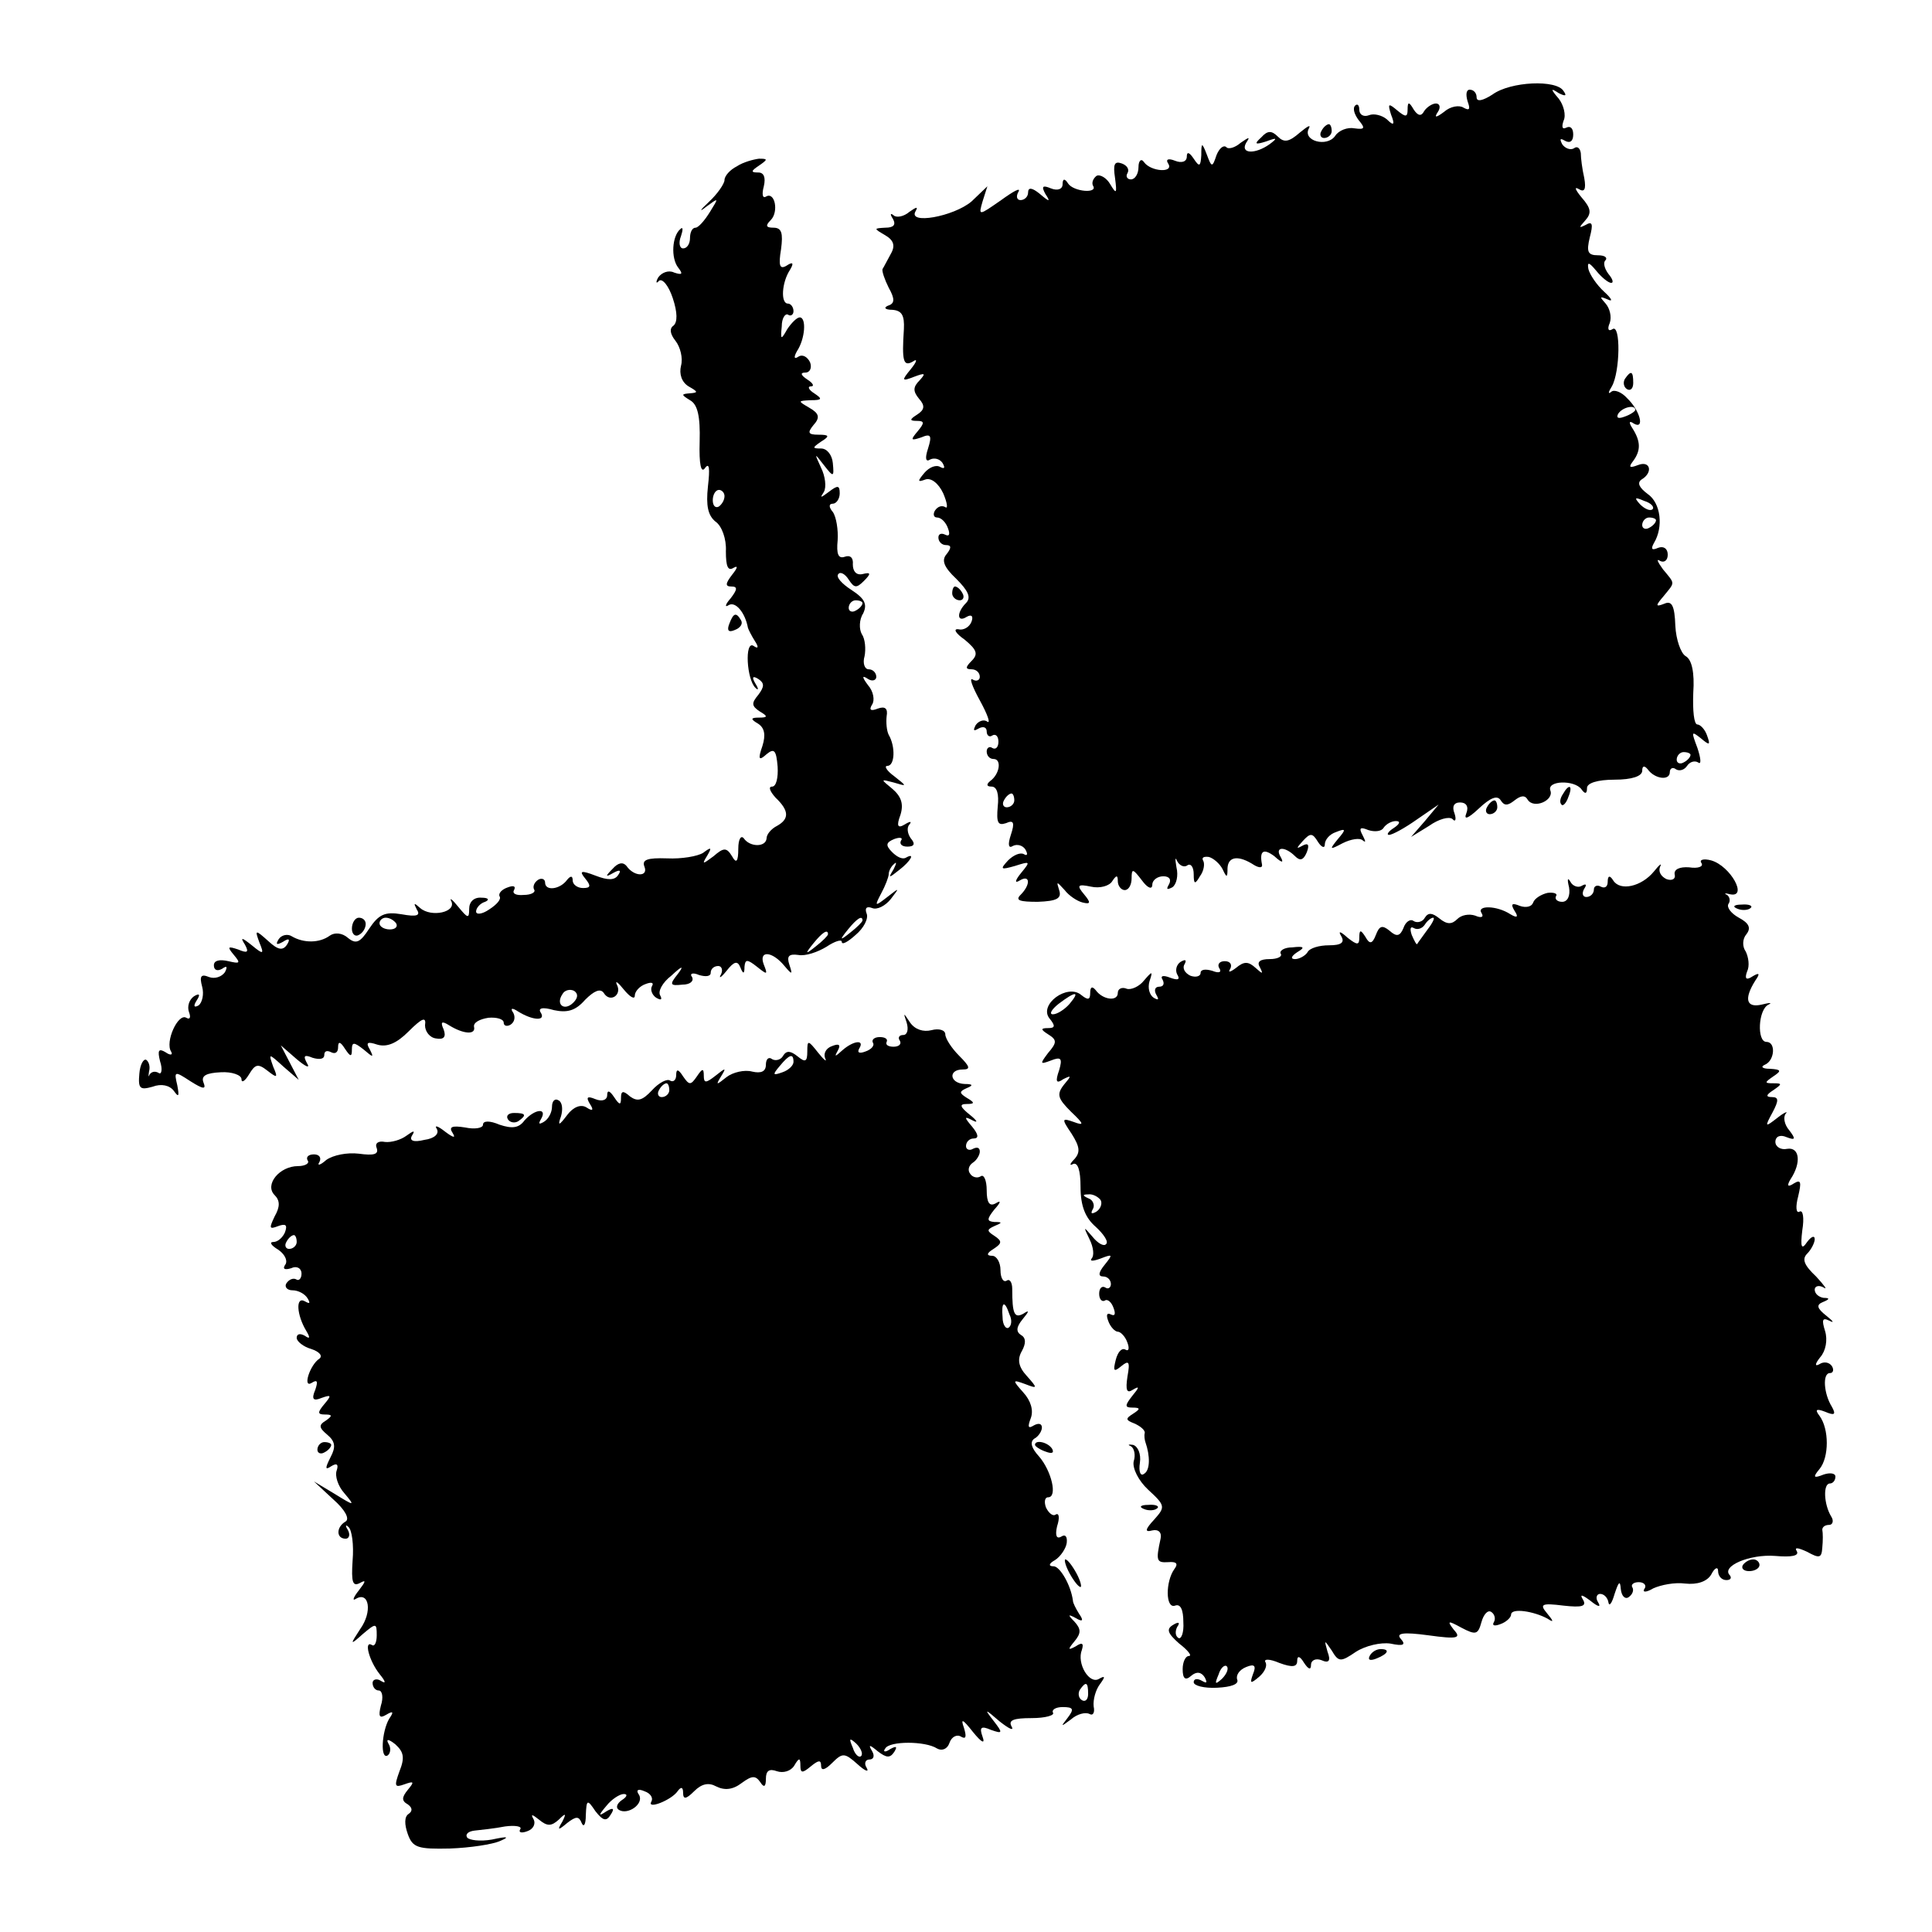
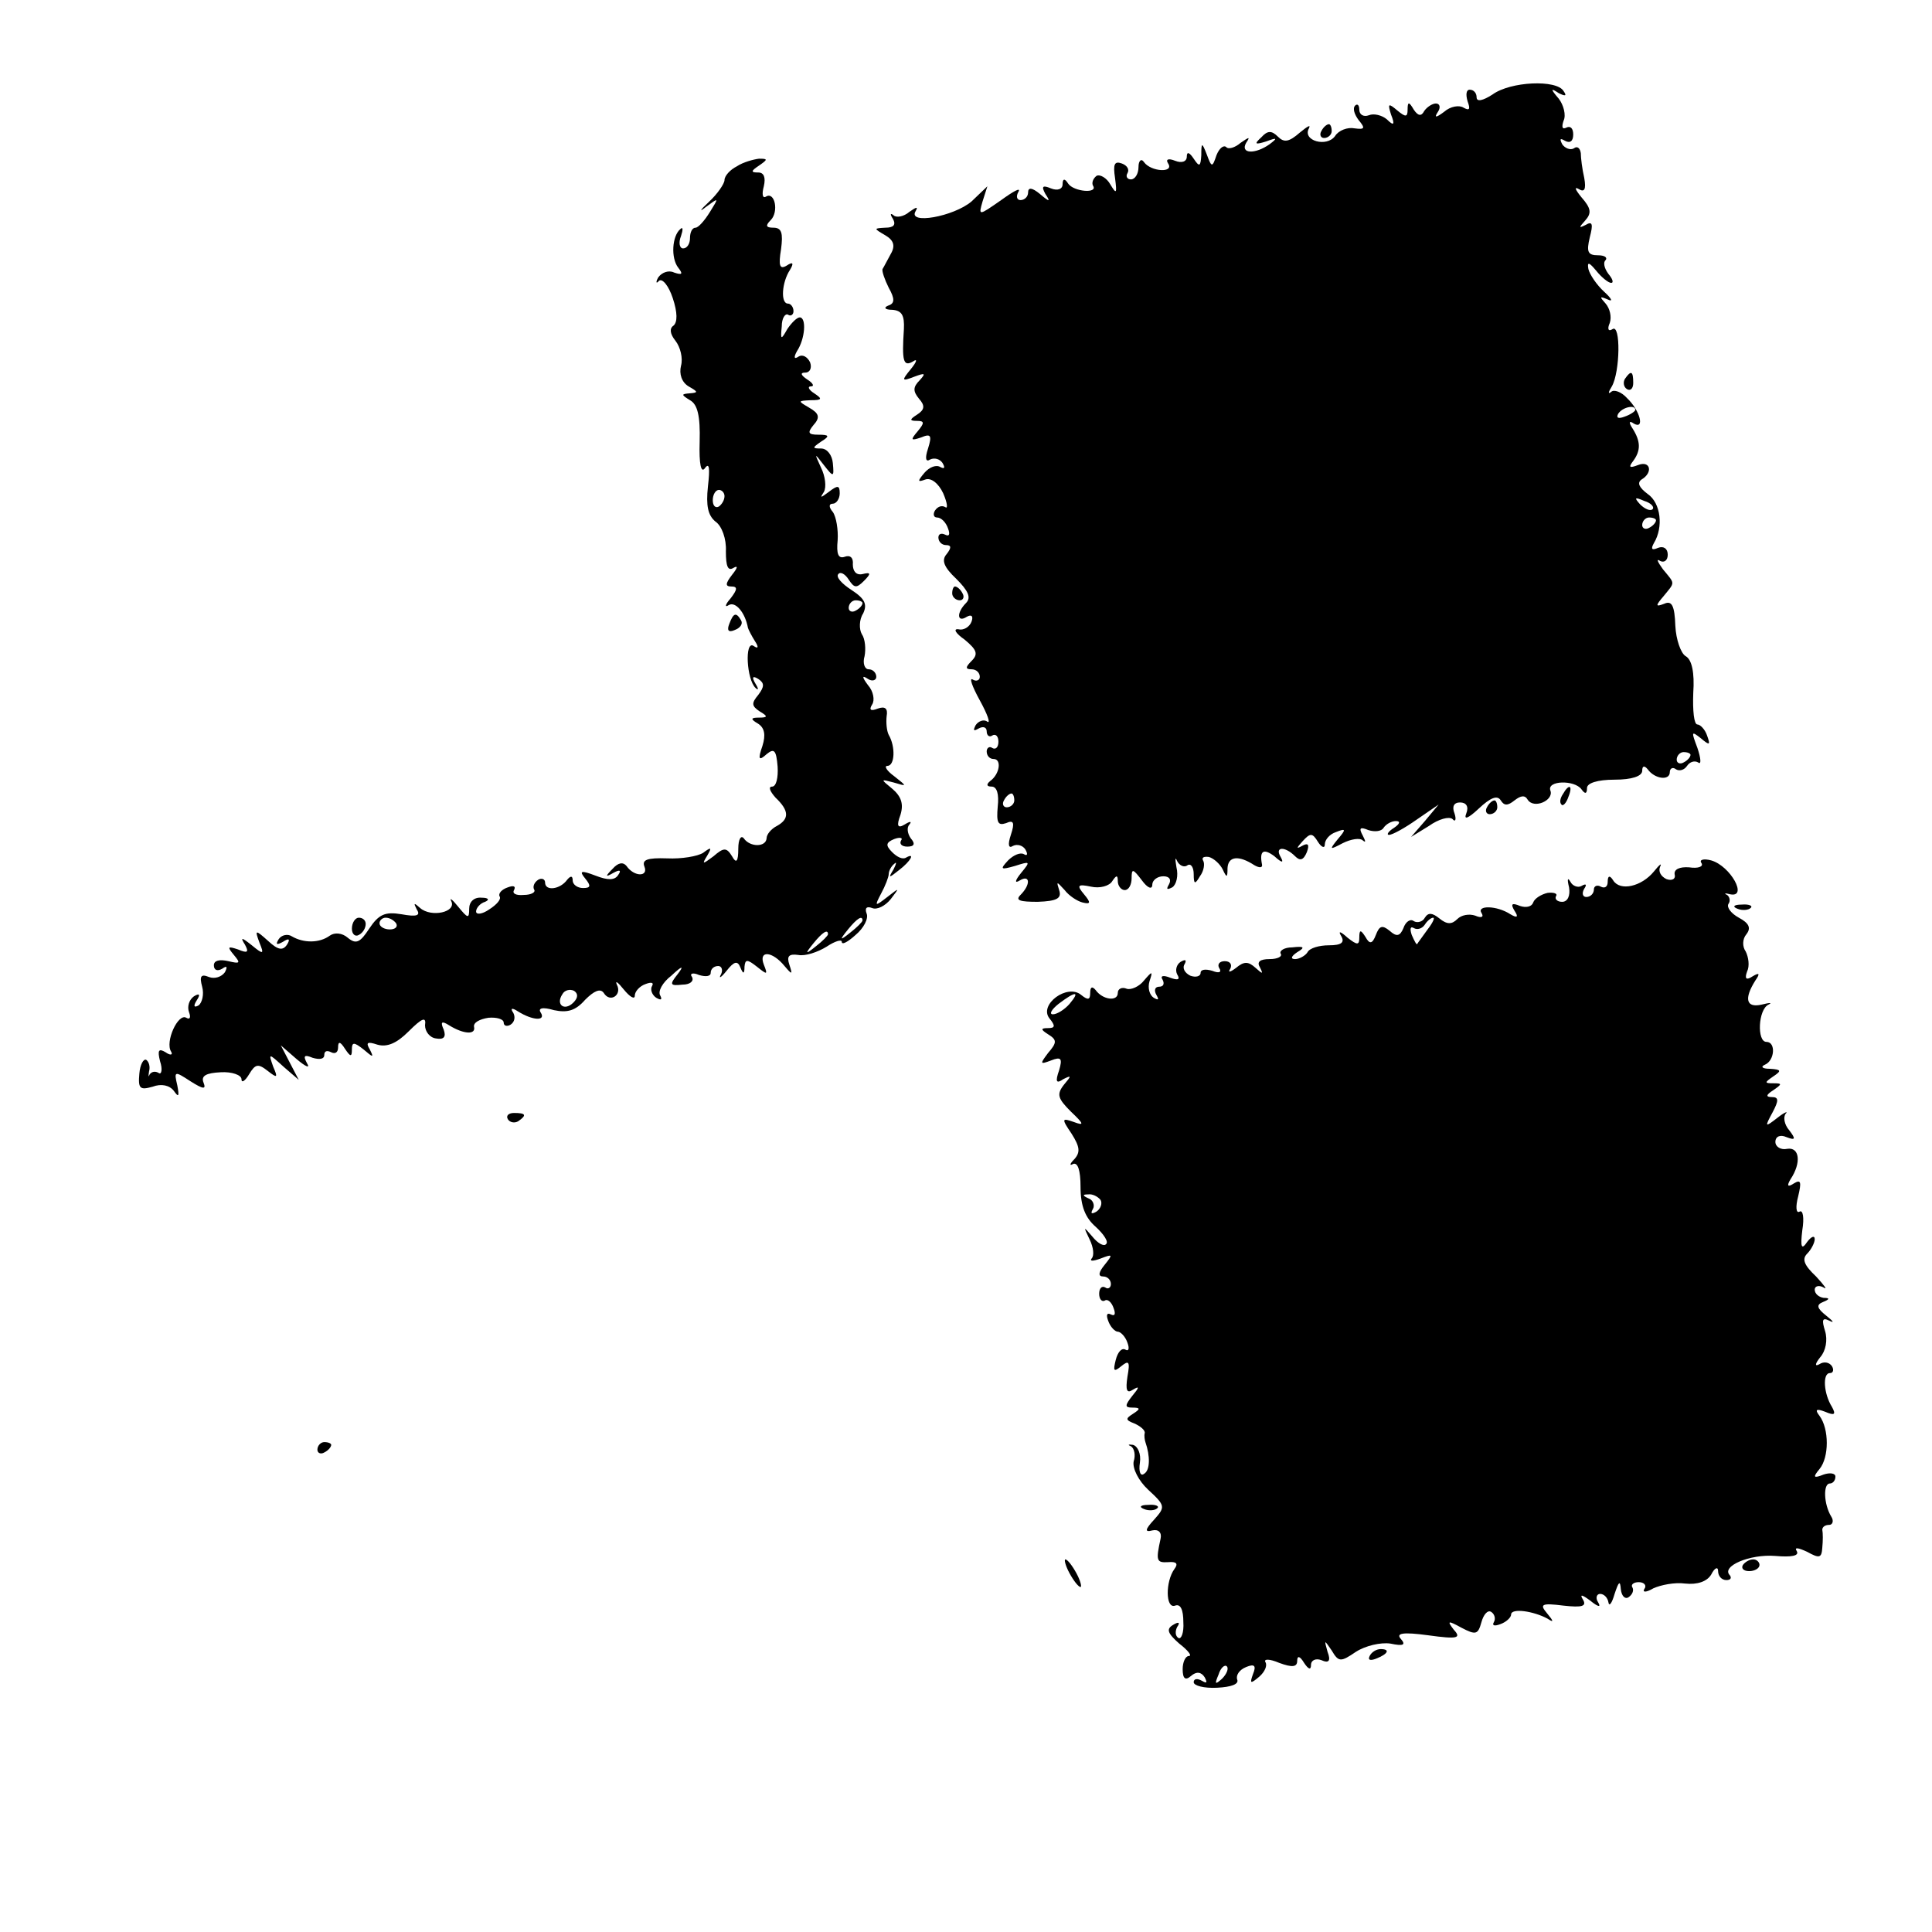
<svg xmlns="http://www.w3.org/2000/svg" version="1.0" width="280pt" height="280pt" viewBox="0 0 280 280" preserveAspectRatio="xMidYMid meet">
  <g transform="translate(0,280) scale(0.1,-0.1)" fill="#000000" stroke="none">
    <path d="M2163 2663 c-14 -9 -23 -11 -23 -4 0 6 -4 11 -10 11 -5 0 -6 -7 -3 -17 4 -11 3 -14 -6 -9 -6 4 -19 2 -28 -6 -12 -9 -15 -9 -9 0 4 6 3 12 -3 12 -5 0 -13 -5 -17 -11 -4 -8 -9 -7 -15 2 -7 12 -9 12 -9 0 0 -11 -3 -11 -15 -1 -13 11 -14 10 -9 -6 6 -15 4 -17 -6 -7 -7 6 -19 9 -26 6 -8 -3 -14 1 -14 8 0 7 -3 9 -6 6 -4 -4 -1 -13 5 -21 10 -12 9 -14 -6 -12 -10 2 -23 -3 -28 -11 -12 -17 -48 -7 -38 11 3 6 -2 3 -13 -6 -16 -14 -23 -15 -32 -6 -9 9 -15 9 -24 -1 -11 -10 -9 -11 7 -6 16 6 17 5 5 -4 -21 -15 -43 -14 -34 2 6 9 5 9 -8 0 -8 -7 -18 -10 -21 -6 -4 3 -10 -2 -14 -12 -6 -18 -7 -18 -14 1 -7 18 -8 18 -8 -1 -1 -17 -3 -17 -11 -5 -6 9 -10 11 -10 3 0 -7 -7 -10 -17 -6 -10 4 -14 2 -10 -4 9 -14 -25 -12 -35 2 -4 6 -8 2 -8 -7 0 -10 -5 -18 -11 -18 -5 0 -8 4 -5 9 3 5 0 11 -8 14 -11 4 -13 -1 -10 -21 3 -23 2 -24 -7 -9 -5 9 -15 15 -20 12 -5 -4 -7 -10 -5 -14 8 -12 -28 -9 -36 3 -5 8 -8 7 -8 -1 0 -7 -7 -10 -17 -6 -12 5 -14 3 -8 -8 8 -12 6 -12 -8 0 -11 9 -17 10 -17 2 0 -6 -5 -11 -11 -11 -5 0 -7 5 -3 12 4 7 -7 1 -25 -12 -33 -23 -33 -23 -27 -2 l7 22 -23 -22 c-26 -22 -93 -34 -81 -14 4 7 1 6 -9 -1 -8 -7 -19 -9 -23 -5 -5 4 -5 1 -1 -5 5 -9 1 -13 -11 -13 -17 -1 -17 -1 0 -11 12 -7 15 -15 8 -27 -5 -9 -10 -19 -12 -22 -1 -3 3 -15 9 -27 9 -16 9 -23 -1 -26 -7 -3 -4 -6 6 -6 14 -1 18 -8 17 -28 -3 -46 -1 -55 13 -47 7 5 6 0 -3 -11 -14 -17 -13 -18 5 -11 16 6 17 5 8 -5 -10 -10 -10 -16 -1 -27 9 -10 8 -16 -3 -23 -11 -7 -11 -9 0 -9 11 0 11 -3 1 -15 -11 -13 -10 -14 5 -9 14 6 16 3 10 -16 -5 -15 -3 -20 3 -16 6 3 14 1 18 -5 4 -7 3 -9 -3 -6 -6 4 -16 0 -23 -8 -11 -13 -10 -14 1 -10 8 3 19 -5 26 -20 6 -14 7 -23 3 -20 -5 3 -11 1 -15 -5 -3 -5 -2 -10 3 -10 6 0 13 -7 16 -16 3 -8 2 -12 -4 -9 -6 3 -10 1 -10 -4 0 -6 5 -11 11 -11 8 0 8 -4 1 -13 -8 -9 -4 -19 14 -36 17 -17 22 -27 14 -35 -14 -14 -13 -29 1 -20 7 4 10 1 7 -7 -3 -8 -12 -13 -19 -11 -8 1 -4 -6 9 -15 18 -15 20 -21 10 -31 -9 -9 -9 -12 0 -12 7 0 12 -5 12 -11 0 -5 -5 -7 -10 -4 -6 4 -1 -10 10 -30 11 -20 16 -34 11 -31 -5 4 -13 1 -17 -5 -4 -8 -3 -9 4 -5 7 4 12 2 12 -4 0 -6 4 -9 8 -6 5 3 9 -1 9 -9 0 -8 -4 -12 -9 -9 -4 3 -8 0 -8 -5 0 -6 4 -11 10 -11 12 0 9 -22 -5 -32 -6 -5 -5 -8 2 -8 8 0 11 -11 9 -29 -2 -23 0 -28 12 -24 11 5 13 1 7 -17 -5 -15 -3 -20 3 -16 6 3 14 1 18 -5 4 -7 3 -10 -2 -7 -5 3 -15 -1 -23 -9 -12 -13 -11 -14 10 -8 22 7 23 7 9 -10 -9 -11 -10 -16 -2 -11 15 9 16 -6 1 -21 -8 -8 -1 -10 25 -10 28 1 35 5 31 17 -4 13 -4 13 8 0 6 -8 18 -16 26 -18 12 -3 12 0 2 12 -11 13 -9 15 10 11 13 -3 27 1 31 8 6 9 8 9 8 0 0 -7 5 -13 10 -13 6 0 10 8 10 17 0 15 2 14 15 -3 8 -11 15 -14 15 -6 0 6 7 12 16 12 9 0 12 -5 8 -12 -4 -7 -3 -8 5 -4 6 4 9 17 6 29 -2 12 -2 16 1 9 3 -6 10 -10 15 -6 5 3 9 -3 9 -13 0 -15 2 -15 9 -3 6 8 7 18 5 22 -3 5 0 7 8 6 7 -2 16 -10 20 -18 6 -13 7 -12 7 2 1 17 16 19 39 4 7 -4 12 -4 11 1 -4 20 2 24 18 12 11 -10 14 -10 9 -1 -9 15 6 16 21 1 7 -7 12 -6 17 6 4 11 2 14 -7 9 -9 -5 -8 -3 1 7 11 12 14 12 22 -1 5 -8 10 -10 10 -4 0 7 7 15 16 18 15 6 15 4 3 -10 -13 -16 -12 -16 7 -6 12 6 25 8 29 4 5 -4 4 -1 0 7 -6 11 -4 13 8 8 9 -3 19 -2 22 3 4 6 12 10 18 10 7 0 6 -4 -3 -10 -8 -5 -11 -10 -7 -10 5 0 23 10 40 22 l32 22 -20 -24 -20 -23 26 16 c14 10 29 14 34 10 4 -5 6 -1 3 8 -4 10 -1 16 8 16 9 0 13 -6 9 -16 -4 -10 3 -7 18 7 17 16 27 20 32 12 5 -8 10 -8 20 0 9 7 15 8 19 1 9 -14 38 -1 33 13 -6 15 35 16 45 2 5 -7 8 -7 8 2 0 7 15 12 40 12 25 0 40 5 40 13 0 7 3 8 8 2 10 -14 32 -17 32 -4 0 5 4 8 9 4 5 -3 12 -1 16 5 4 6 11 8 16 5 5 -4 4 6 -1 21 -9 24 -9 25 5 14 13 -11 14 -10 9 4 -3 9 -10 16 -14 16 -5 0 -7 20 -6 46 2 29 -2 48 -11 53 -7 4 -14 24 -15 44 -1 29 -5 37 -16 32 -13 -5 -13 -3 -1 11 17 21 17 17 -1 39 -8 11 -10 16 -4 12 6 -3 11 1 11 9 0 9 -6 13 -14 10 -9 -4 -11 -2 -6 7 14 23 10 58 -9 71 -12 9 -16 16 -9 21 17 10 13 28 -5 21 -13 -5 -14 -3 -7 6 11 15 11 28 -1 47 -6 9 -5 12 2 7 16 -9 9 19 -10 37 -8 9 -19 13 -23 9 -5 -4 -4 0 1 8 12 21 13 91 1 83 -6 -4 -8 0 -4 9 3 9 0 21 -6 28 -9 10 -9 11 3 6 8 -4 6 1 -5 11 -11 10 -21 25 -23 33 -2 11 1 10 11 -2 8 -10 18 -18 22 -18 4 0 2 6 -4 13 -6 8 -8 17 -4 20 3 4 -2 7 -11 7 -15 0 -17 5 -12 26 5 19 4 24 -6 18 -10 -5 -10 -4 -1 6 10 11 9 18 -5 34 -9 11 -11 16 -4 12 8 -5 11 -1 8 16 -3 13 -5 29 -5 36 -1 7 -5 11 -10 7 -5 -3 -13 0 -17 6 -4 8 -3 9 4 5 7 -4 12 -1 12 9 0 9 -4 13 -10 10 -6 -3 -7 1 -4 10 4 8 0 23 -7 32 -12 14 -12 16 0 8 10 -5 12 -4 7 3 -10 17 -77 14 -103 -5z m207 -457 c0 -2 -7 -7 -16 -10 -8 -3 -12 -2 -9 4 6 10 25 14 25 6z m25 -144 c-3 -3 -11 0 -18 7 -9 10 -8 11 6 5 10 -3 15 -9 12 -12z m5 -16 c0 -3 -4 -8 -10 -11 -5 -3 -10 -1 -10 4 0 6 5 11 10 11 6 0 10 -2 10 -4z m50 -340 c0 -3 -4 -8 -10 -11 -5 -3 -10 -1 -10 4 0 6 5 11 10 11 6 0 10 -2 10 -4z m-980 -66 c0 -5 -5 -10 -11 -10 -5 0 -7 5 -4 10 3 6 8 10 11 10 2 0 4 -4 4 -10z" />
    <path d="M1915 2610 c-3 -5 -1 -10 4 -10 6 0 11 5 11 10 0 6 -2 10 -4 10 -3 0 -8 -4 -11 -10z" />
    <path d="M1068 2559 c-10 -5 -18 -14 -18 -20 0 -5 -10 -20 -23 -32 -13 -12 -14 -15 -4 -7 19 14 19 14 6 -7 -8 -13 -17 -23 -21 -23 -5 0 -8 -7 -8 -15 0 -8 -4 -15 -10 -15 -5 0 -7 8 -3 18 3 9 3 14 -1 10 -12 -10 -14 -42 -3 -56 7 -9 6 -11 -6 -7 -8 4 -18 0 -23 -7 -4 -7 -3 -10 1 -5 5 4 14 -7 20 -25 7 -21 7 -35 1 -40 -6 -4 -5 -12 3 -22 7 -9 11 -25 8 -36 -3 -12 1 -24 11 -30 14 -8 14 -9 2 -10 -13 -1 -13 -2 0 -10 11 -6 15 -23 14 -60 -1 -33 2 -47 8 -38 6 8 7 -1 4 -27 -3 -28 0 -42 11 -51 9 -6 16 -25 15 -43 0 -22 3 -29 11 -24 7 4 6 0 -2 -10 -10 -13 -10 -17 -1 -17 9 0 9 -4 -1 -17 -8 -9 -9 -14 -3 -10 10 6 24 -11 28 -33 1 -3 5 -11 10 -19 6 -9 5 -12 -2 -7 -13 8 -10 -49 3 -61 4 -4 5 -2 0 6 -6 10 -4 12 4 7 9 -6 9 -11 0 -23 -10 -12 -10 -16 2 -24 12 -7 12 -9 -1 -9 -12 0 -13 -2 -1 -9 9 -6 11 -16 6 -32 -7 -20 -5 -22 6 -12 11 9 14 6 16 -18 1 -16 -2 -29 -8 -29 -6 0 -3 -7 5 -16 20 -19 20 -31 2 -41 -8 -4 -15 -12 -15 -18 -1 -13 -24 -13 -33 0 -4 5 -8 -1 -8 -15 0 -19 -3 -22 -9 -11 -8 13 -12 13 -27 0 -16 -12 -17 -12 -9 1 7 12 6 13 -6 4 -8 -5 -31 -9 -52 -8 -29 1 -37 -2 -33 -12 6 -15 -15 -15 -26 1 -5 6 -12 5 -20 -4 -11 -11 -11 -13 1 -6 9 5 12 4 7 -3 -5 -8 -15 -8 -33 -1 -21 8 -24 7 -15 -4 9 -11 8 -14 -3 -14 -8 0 -15 5 -15 11 0 7 -3 7 -8 1 -10 -14 -32 -17 -32 -4 0 5 -5 7 -10 4 -6 -4 -8 -10 -6 -14 3 -4 -4 -8 -15 -8 -11 -1 -17 2 -14 7 3 6 -1 7 -9 4 -9 -3 -14 -9 -12 -13 3 -4 -4 -12 -15 -19 -10 -7 -19 -8 -19 -3 0 5 6 12 13 14 7 3 5 6 -5 6 -11 1 -18 -6 -18 -16 0 -15 -2 -14 -16 3 -8 10 -13 14 -10 8 8 -16 -29 -24 -45 -10 -9 8 -10 8 -5 -2 6 -9 0 -11 -22 -7 -24 4 -33 0 -47 -21 -13 -20 -19 -23 -31 -13 -8 7 -19 8 -26 3 -15 -11 -38 -11 -55 -1 -6 4 -15 2 -19 -4 -5 -8 -3 -9 6 -4 9 6 11 4 6 -4 -6 -9 -13 -8 -27 5 -19 17 -20 17 -13 -2 7 -17 6 -18 -11 -4 -15 12 -17 12 -10 1 6 -11 4 -13 -10 -7 -15 5 -16 4 -6 -8 10 -12 9 -13 -8 -9 -13 3 -21 1 -21 -6 0 -7 5 -9 12 -5 7 5 8 3 4 -5 -5 -7 -15 -10 -23 -7 -12 5 -14 1 -10 -14 3 -11 0 -23 -5 -27 -7 -4 -8 -1 -3 7 6 9 4 11 -4 6 -7 -5 -10 -15 -7 -23 3 -8 1 -11 -4 -8 -12 7 -31 -35 -22 -49 3 -5 -1 -6 -8 -1 -10 6 -12 3 -8 -13 4 -12 2 -20 -2 -17 -5 3 -10 2 -13 -2 -2 -5 -2 -3 -1 4 2 7 0 14 -4 17 -4 2 -9 -7 -10 -20 -2 -22 1 -24 19 -19 13 5 25 2 31 -6 7 -10 8 -8 5 8 -5 21 -4 21 19 6 19 -12 23 -12 19 -2 -4 10 4 14 25 15 16 1 30 -4 30 -10 0 -6 5 -3 11 7 9 15 13 16 27 5 14 -11 15 -10 8 6 -7 20 -7 20 15 0 l22 -19 -13 25 -13 25 23 -20 c13 -11 20 -14 15 -6 -6 11 -4 13 8 8 10 -3 17 -2 17 4 0 6 4 7 10 4 6 -3 10 0 10 7 0 9 3 9 10 -2 8 -12 10 -12 10 -1 0 11 3 11 17 0 14 -12 15 -12 9 0 -6 10 -4 12 11 7 14 -4 28 2 45 19 20 20 26 22 24 9 0 -9 7 -18 16 -19 11 -2 15 2 11 13 -5 11 -3 13 8 6 21 -13 39 -14 36 -2 -1 6 8 11 21 13 12 1 22 -2 22 -7 0 -5 5 -6 10 -3 6 4 7 11 4 17 -5 7 -2 8 7 2 21 -13 40 -14 33 -2 -5 7 2 9 19 4 19 -4 31 -1 45 15 13 13 22 17 27 10 9 -15 27 -3 19 12 -3 7 2 3 10 -7 9 -11 16 -15 16 -9 0 6 7 14 16 17 8 3 12 2 9 -3 -3 -5 0 -13 6 -17 7 -4 9 -3 6 3 -4 6 3 19 16 29 16 15 19 15 9 2 -12 -15 -11 -17 7 -15 11 0 17 5 14 11 -4 5 1 7 10 3 10 -3 17 -2 17 3 0 6 5 10 11 10 5 0 7 -6 4 -12 -4 -7 0 -5 8 5 11 14 16 15 20 5 4 -10 6 -10 6 1 1 11 4 11 18 0 15 -12 16 -12 10 3 -8 21 12 20 30 -2 11 -13 12 -13 7 2 -4 12 -1 16 13 14 10 -2 28 4 41 12 12 8 22 11 22 7 0 -5 9 0 20 10 12 10 19 24 16 31 -3 8 0 11 8 8 7 -3 19 3 27 13 13 17 13 17 -5 3 -18 -14 -19 -14 -9 5 6 11 11 24 11 28 0 5 4 12 8 15 4 4 3 0 -1 -8 -8 -13 -7 -13 8 -1 17 13 24 26 10 18 -5 -3 -13 1 -20 8 -10 10 -9 14 3 19 8 3 13 2 10 -2 -3 -5 1 -9 9 -9 10 0 12 4 5 12 -5 7 -6 16 -2 20 4 5 1 5 -7 0 -10 -6 -12 -2 -6 14 5 16 1 27 -12 38 -17 14 -17 14 2 9 20 -6 20 -6 1 9 -11 8 -15 15 -10 15 11 0 12 28 2 45 -3 6 -4 18 -3 27 2 11 -2 15 -13 11 -10 -4 -13 -2 -8 6 4 6 2 19 -6 28 -9 12 -9 15 0 9 6 -4 12 -2 12 3 0 6 -5 11 -11 11 -6 0 -9 9 -6 19 2 10 1 25 -4 32 -4 7 -4 21 2 30 6 13 3 21 -17 34 -14 9 -23 19 -19 23 3 4 10 0 15 -8 8 -12 11 -13 22 -2 11 11 10 13 -2 10 -9 -2 -14 4 -14 14 1 10 -4 14 -12 11 -9 -3 -12 4 -10 24 1 15 -2 34 -7 41 -6 7 -6 12 0 12 5 0 10 7 10 15 0 12 -3 12 -16 2 -12 -9 -13 -9 -7 0 4 7 2 23 -4 35 -10 22 -10 22 4 4 14 -18 15 -18 13 3 -1 11 -8 21 -17 21 -13 0 -13 1 0 10 13 8 12 10 -4 10 -15 0 -16 3 -7 14 10 11 8 17 -6 25 -17 10 -17 10 2 11 17 0 17 2 5 10 -8 5 -10 10 -5 10 6 0 3 5 -5 10 -9 6 -11 10 -3 10 7 0 10 7 7 15 -4 8 -11 12 -17 8 -6 -4 -7 -1 -2 8 12 18 14 49 4 49 -4 0 -12 -8 -18 -17 -9 -16 -10 -16 -8 4 0 12 5 19 9 17 4 -3 8 0 8 5 0 6 -4 11 -8 11 -11 0 -9 31 3 49 6 10 4 12 -5 6 -10 -6 -12 0 -8 24 3 23 1 31 -11 31 -11 0 -12 3 -4 11 12 12 6 42 -7 34 -5 -3 -6 4 -3 15 3 13 0 20 -8 20 -11 0 -11 2 1 10 13 9 13 10 0 10 -8 -1 -23 -5 -32 -11z m-18 -478 c0 -6 -4 -12 -8 -15 -5 -3 -9 1 -9 9 0 8 4 15 9 15 4 0 8 -4 8 -9z m200 -155 c0 -3 -4 -8 -10 -11 -5 -3 -10 -1 -10 4 0 6 5 11 10 11 6 0 10 -2 10 -4z m-676 -464 c3 -5 -1 -9 -9 -9 -8 0 -15 4 -15 9 0 4 4 8 9 8 6 0 12 -4 15 -8z m676 4 c0 -2 -8 -10 -17 -17 -16 -13 -17 -12 -4 4 13 16 21 21 21 13z m-50 -20 c0 -2 -8 -10 -17 -17 -16 -13 -17 -12 -4 4 13 16 21 21 21 13z m-369 -99 c-13 -13 -26 -3 -16 12 3 6 11 8 17 5 6 -4 6 -10 -1 -17z" />
    <path d="M2355 2251 c-3 -5 -2 -12 3 -15 5 -3 9 1 9 9 0 17 -3 19 -12 6z" />
    <path d="M1380 1940 c0 -5 5 -10 11 -10 5 0 7 5 4 10 -3 6 -8 10 -11 10 -2 0 -4 -4 -4 -10z" />
    <path d="M1057 1896 c-4 -10 -1 -13 8 -9 8 3 12 9 9 14 -7 12 -11 11 -17 -5z" />
    <path d="M2265 1649 c-4 -6 -5 -12 -2 -15 2 -3 7 2 10 11 7 17 1 20 -8 4z" />
    <path d="M2155 1630 c-3 -5 -1 -10 4 -10 6 0 11 5 11 10 0 6 -2 10 -4 10 -3 0 -8 -4 -11 -10z" />
    <path d="M2466 1549 c3 -5 -5 -8 -18 -6 -14 1 -22 -3 -21 -10 2 -7 -4 -10 -12 -7 -8 4 -12 11 -9 18 3 6 -1 3 -9 -7 -18 -22 -49 -29 -59 -13 -5 8 -8 7 -8 -2 0 -7 -4 -10 -10 -7 -5 3 -10 1 -10 -4 0 -6 -5 -11 -11 -11 -5 0 -7 5 -3 12 4 6 3 8 -4 4 -5 -3 -13 0 -16 6 -4 7 -5 4 -2 -8 2 -12 -2 -21 -10 -21 -7 0 -11 4 -9 8 3 4 -3 6 -12 5 -9 -2 -19 -8 -21 -14 -2 -6 -10 -8 -19 -5 -12 5 -14 3 -8 -7 6 -9 4 -11 -6 -5 -20 13 -49 13 -42 2 4 -6 0 -8 -9 -4 -9 3 -20 1 -26 -5 -8 -8 -15 -8 -26 1 -10 8 -16 9 -21 1 -3 -6 -11 -8 -16 -5 -5 4 -12 -1 -15 -10 -5 -12 -10 -13 -20 -4 -11 9 -15 7 -20 -6 -5 -13 -9 -14 -15 -3 -7 11 -9 11 -9 -1 0 -11 -3 -11 -17 0 -11 10 -14 10 -9 2 5 -9 0 -13 -18 -13 -14 0 -28 -4 -31 -10 -3 -5 -12 -10 -18 -10 -7 0 -6 4 3 10 12 7 10 9 -7 7 -12 0 -19 -5 -17 -9 3 -4 -4 -8 -16 -8 -14 0 -19 -4 -14 -12 5 -10 4 -10 -6 -1 -11 10 -17 10 -29 0 -8 -6 -12 -7 -8 -1 3 6 0 11 -8 11 -8 0 -11 -5 -8 -10 4 -6 0 -8 -10 -4 -10 3 -17 2 -17 -3 0 -5 -7 -7 -15 -4 -8 4 -12 11 -8 17 3 6 1 7 -6 3 -6 -4 -8 -12 -5 -18 5 -8 1 -9 -10 -5 -10 4 -15 3 -11 -3 3 -6 1 -10 -5 -10 -6 0 -8 -5 -4 -12 4 -7 3 -8 -4 -4 -6 4 -9 14 -6 24 5 15 4 15 -8 1 -7 -9 -19 -14 -25 -12 -7 3 -13 0 -13 -6 0 -13 -22 -10 -32 4 -5 6 -8 5 -8 -4 0 -10 -3 -11 -13 -3 -20 17 -62 -14 -46 -34 9 -11 8 -14 -2 -14 -11 0 -11 -2 0 -9 13 -8 13 -12 0 -27 -12 -16 -12 -17 4 -11 15 6 17 3 12 -14 -6 -17 -4 -20 6 -13 12 6 12 5 1 -8 -11 -14 -9 -20 10 -39 19 -18 20 -21 4 -15 -17 6 -18 5 -3 -17 12 -19 13 -27 4 -37 -7 -7 -7 -10 -2 -7 7 3 11 -9 11 -33 0 -28 7 -45 22 -58 12 -11 19 -22 15 -25 -3 -4 -12 1 -20 11 -13 15 -13 15 -4 -4 6 -12 7 -24 3 -28 -3 -4 2 -4 13 0 18 7 18 6 6 -9 -9 -11 -10 -17 -2 -17 6 0 11 -5 11 -11 0 -5 -4 -8 -8 -5 -5 3 -9 -1 -9 -9 0 -8 4 -12 8 -10 4 3 10 -2 13 -11 3 -8 2 -12 -4 -9 -6 3 -7 -1 -4 -9 3 -9 10 -16 14 -16 4 0 11 -7 14 -16 3 -8 2 -13 -3 -10 -5 3 -11 -3 -14 -15 -4 -16 -3 -18 8 -9 11 9 13 7 9 -15 -3 -20 -1 -25 8 -19 10 6 9 3 -1 -9 -11 -14 -11 -17 0 -17 12 0 12 -2 1 -9 -11 -7 -11 -9 2 -14 9 -4 16 -10 15 -14 -1 -4 0 -10 1 -13 7 -20 7 -41 -2 -46 -5 -4 -8 3 -6 16 2 13 -3 24 -10 26 -7 1 -8 0 -3 -2 5 -3 7 -13 4 -22 -2 -10 7 -28 21 -41 25 -23 25 -25 9 -43 -14 -15 -14 -19 -3 -16 9 2 14 -3 12 -12 -7 -32 -6 -35 11 -34 12 1 15 -2 9 -10 -13 -18 -13 -58 1 -53 8 3 12 -6 12 -24 1 -15 -3 -25 -7 -23 -5 3 -5 10 -2 16 5 7 2 8 -6 3 -10 -6 -8 -12 9 -27 13 -10 19 -18 14 -18 -5 0 -9 -9 -9 -19 0 -14 4 -17 12 -10 8 7 15 6 20 -2 4 -8 3 -9 -4 -5 -7 4 -12 3 -12 -2 0 -5 15 -9 34 -8 20 1 32 5 29 12 -2 6 3 14 13 18 12 5 15 2 10 -10 -5 -14 -4 -15 9 -4 8 7 12 16 9 21 -3 5 6 5 20 -1 19 -7 26 -6 26 3 0 8 4 7 10 -3 6 -9 10 -11 10 -3 0 7 7 10 15 7 11 -5 14 -1 9 12 -5 18 -5 18 6 2 10 -17 13 -17 35 -2 14 9 36 14 50 12 19 -4 23 -2 15 7 -7 8 3 10 40 5 43 -6 48 -4 37 8 -10 13 -9 14 11 3 21 -11 24 -10 29 8 3 11 9 18 14 15 5 -3 7 -10 4 -15 -3 -5 1 -6 9 -3 9 3 16 10 16 14 0 10 33 5 53 -6 9 -6 9 -4 -1 8 -11 13 -8 15 24 11 27 -3 34 -1 28 9 -5 8 -1 7 11 -2 11 -9 16 -10 11 -2 -4 6 -2 12 3 12 6 0 11 -6 12 -12 1 -7 5 -2 9 12 6 18 8 20 9 7 1 -10 6 -15 11 -12 6 4 8 10 6 14 -3 4 1 8 9 8 8 0 12 -5 8 -10 -3 -5 3 -5 13 1 11 5 31 9 46 7 18 -2 32 3 38 13 5 10 10 12 10 5 0 -7 5 -13 12 -13 6 0 8 3 5 7 -13 13 29 31 66 28 23 -2 35 0 31 7 -4 6 2 5 15 -1 18 -10 21 -9 22 6 1 10 1 21 0 26 0 4 4 7 10 7 5 0 7 6 3 12 -11 18 -12 48 -2 48 4 0 8 4 8 10 0 5 -8 6 -17 3 -15 -6 -16 -4 -6 8 14 17 14 58 0 77 -7 9 -5 11 8 6 14 -6 16 -4 10 7 -12 19 -14 49 -3 49 5 0 6 5 3 10 -4 6 -12 7 -18 3 -7 -4 -7 0 1 10 8 9 11 25 7 38 -5 16 -4 20 6 15 8 -4 6 -1 -4 7 -14 11 -15 16 -5 20 10 4 10 6 1 6 -7 1 -13 6 -13 12 0 5 6 7 13 3 6 -4 1 3 -11 16 -17 16 -21 25 -13 33 6 6 11 16 11 21 0 6 -5 4 -11 -4 -8 -12 -10 -8 -7 17 3 18 1 30 -4 27 -5 -3 -6 7 -2 22 5 21 4 25 -6 19 -9 -6 -11 -4 -5 6 16 24 13 47 -5 44 -9 -2 -17 3 -17 10 0 8 7 11 16 7 13 -5 14 -3 4 10 -7 8 -9 19 -5 24 4 4 -2 2 -12 -6 -18 -14 -19 -14 -7 8 9 17 9 22 -1 22 -9 0 -9 3 2 10 13 9 13 10 0 10 -13 0 -13 1 0 10 12 8 12 10 -5 11 -11 0 -14 3 -7 6 14 6 16 33 2 33 -14 0 -12 47 3 54 6 3 2 3 -10 0 -22 -5 -26 8 -9 35 7 10 6 12 -4 6 -9 -6 -12 -4 -8 7 4 8 2 21 -2 29 -5 7 -5 18 1 25 7 9 4 16 -11 24 -11 6 -18 15 -15 20 3 4 2 10 -2 13 -5 2 -3 3 4 1 27 -6 1 41 -27 49 -11 3 -18 1 -14 -4z m-397 -96 c-7 -10 -14 -19 -15 -21 -1 -2 -4 4 -8 13 -3 9 -2 13 3 10 5 -3 12 -1 16 5 3 5 9 10 12 10 3 0 -1 -8 -8 -17z m-519 -108 c-7 -8 -18 -15 -24 -15 -6 0 -2 7 8 15 25 19 32 19 16 0z m45 -284 c3 -5 0 -13 -6 -17 -7 -4 -9 -3 -5 4 3 5 0 13 -6 15 -9 4 -10 6 -1 6 6 1 14 -3 18 -8z m176 -694 c-10 -9 -11 -8 -5 6 3 10 9 15 12 12 3 -3 0 -11 -7 -18z" />
    <path d="M2518 1483 c7 -3 16 -2 19 1 4 3 -2 6 -13 5 -11 0 -14 -3 -6 -6z" />
    <path d="M510 1454 c0 -8 5 -12 10 -9 6 3 10 10 10 16 0 5 -4 9 -10 9 -5 0 -10 -7 -10 -16z" />
-     <path d="M1314 1318 c3 -10 1 -18 -5 -18 -6 0 -8 -4 -5 -8 3 -5 -1 -9 -9 -9 -8 0 -12 3 -10 7 2 4 -2 7 -10 7 -8 0 -12 -4 -10 -8 3 -4 -2 -10 -11 -13 -8 -3 -12 -2 -9 4 9 14 -8 12 -24 -2 -11 -10 -12 -10 -7 -1 5 9 2 11 -8 7 -9 -3 -13 -11 -10 -18 3 -6 -2 -2 -10 8 -15 19 -16 19 -16 2 0 -15 -3 -16 -14 -7 -10 8 -16 9 -21 1 -3 -6 -11 -8 -16 -5 -5 4 -9 0 -9 -8 0 -10 -7 -13 -20 -10 -11 3 -28 -1 -37 -8 -15 -12 -16 -12 -8 1 8 13 7 13 -8 1 -14 -11 -17 -11 -17 0 0 11 -2 11 -10 -1 -9 -13 -11 -13 -20 0 -7 11 -10 11 -10 2 0 -7 -4 -11 -9 -8 -4 3 -16 -3 -26 -14 -14 -15 -21 -17 -32 -9 -10 9 -13 8 -13 -2 0 -11 -2 -11 -10 1 -6 9 -10 11 -10 3 0 -7 -7 -10 -17 -6 -12 5 -14 3 -8 -7 6 -9 4 -11 -5 -5 -8 5 -19 1 -28 -11 -12 -16 -14 -16 -9 -2 3 10 2 20 -3 23 -6 4 -10 -1 -10 -9 0 -8 -5 -18 -12 -22 -7 -4 -8 -3 -4 4 10 17 -9 15 -24 -2 -8 -11 -18 -12 -36 -6 -14 6 -24 6 -24 0 0 -5 -12 -7 -26 -4 -19 3 -24 1 -18 -8 5 -8 1 -7 -11 2 -10 8 -16 10 -12 4 4 -7 -3 -14 -18 -16 -16 -4 -22 -1 -18 6 5 8 3 8 -8 0 -8 -6 -22 -10 -31 -9 -10 2 -15 -2 -12 -9 3 -9 -4 -11 -26 -8 -17 2 -37 -2 -47 -9 -9 -8 -14 -9 -10 -3 3 6 0 11 -8 11 -8 0 -12 -4 -9 -9 3 -4 -4 -8 -14 -8 -27 0 -49 -27 -34 -42 8 -8 8 -17 0 -31 -8 -17 -8 -19 5 -14 11 4 14 2 10 -9 -3 -7 -10 -14 -17 -14 -6 0 -3 -5 7 -11 9 -6 14 -15 11 -21 -5 -7 -2 -9 8 -6 8 4 15 0 15 -8 0 -7 -4 -11 -8 -8 -4 2 -10 0 -14 -6 -3 -5 1 -10 9 -10 8 0 18 -5 22 -12 4 -7 3 -8 -4 -4 -14 8 -12 -20 2 -43 6 -10 5 -12 -2 -7 -7 4 -12 3 -12 -3 0 -5 10 -13 21 -16 12 -4 17 -10 12 -14 -14 -9 -25 -44 -11 -35 8 5 9 2 5 -10 -6 -14 -3 -17 9 -12 14 5 15 4 4 -9 -10 -12 -10 -15 1 -15 11 0 11 -2 1 -9 -10 -6 -10 -10 2 -20 12 -10 13 -18 5 -33 -8 -16 -8 -19 1 -13 8 5 11 3 8 -6 -3 -8 2 -23 11 -33 16 -19 15 -19 -14 -1 l-30 18 28 -26 c17 -15 24 -28 18 -32 -14 -8 -14 -25 0 -25 5 0 7 6 3 13 -4 6 -3 8 1 4 5 -4 8 -26 6 -49 -2 -31 0 -38 11 -32 9 5 8 2 -2 -11 -8 -10 -10 -16 -4 -12 19 11 24 -19 6 -44 -15 -23 -15 -24 4 -7 19 16 20 16 20 -2 0 -10 -3 -17 -7 -14 -12 7 -4 -23 11 -42 9 -11 10 -15 2 -10 -6 4 -12 2 -12 -3 0 -6 4 -11 9 -11 5 0 7 -10 3 -22 -4 -16 -2 -19 8 -13 10 6 11 4 4 -6 -11 -19 -13 -60 -2 -53 4 3 5 11 1 17 -4 7 0 7 10 -1 12 -11 14 -19 6 -39 -8 -22 -7 -24 7 -19 14 5 15 4 5 -8 -9 -11 -9 -16 0 -21 7 -5 7 -10 1 -14 -6 -4 -6 -15 -1 -29 7 -20 15 -22 61 -21 29 1 62 6 73 11 14 6 11 7 -12 2 -17 -3 -33 -1 -36 3 -3 5 2 9 11 10 9 1 29 3 44 6 15 2 25 0 22 -4 -3 -5 2 -6 10 -3 9 3 13 11 9 18 -4 7 -2 7 8 -1 12 -10 18 -10 29 0 10 10 11 9 5 -3 -8 -13 -6 -13 7 -2 13 10 17 10 21 0 3 -7 6 -2 6 11 1 23 2 24 14 6 11 -14 16 -15 22 -5 6 9 4 11 -6 5 -12 -8 -12 -6 0 8 7 9 19 17 25 17 6 0 5 -4 -3 -9 -7 -5 -9 -11 -4 -14 13 -8 37 9 29 22 -5 7 -1 9 8 5 9 -3 13 -10 10 -15 -7 -12 29 2 38 15 5 7 8 6 8 -2 0 -10 4 -10 16 2 11 11 21 13 32 7 12 -6 24 -5 37 5 15 11 20 11 27 1 5 -8 8 -7 8 5 0 12 5 15 16 11 9 -3 20 0 25 8 7 12 9 12 9 0 0 -11 3 -11 15 -1 11 9 15 10 15 1 0 -8 6 -6 16 4 15 15 18 15 37 -2 11 -10 17 -12 13 -5 -4 6 -2 12 4 12 6 0 8 5 4 12 -6 10 -4 10 8 0 13 -10 18 -10 24 -1 5 8 3 9 -6 4 -7 -5 -11 -4 -7 1 6 11 58 11 75 0 7 -4 15 -1 18 8 3 9 11 13 17 9 7 -4 8 0 4 13 -5 14 -2 13 13 -6 13 -16 18 -18 14 -7 -5 14 -2 16 12 10 17 -6 18 -5 4 13 -14 18 -13 18 9 -1 14 -11 21 -14 17 -7 -5 9 3 12 29 12 20 0 34 4 31 8 -2 4 4 8 14 8 16 0 17 -3 7 -16 -10 -13 -10 -13 5 -2 9 8 21 11 27 8 5 -3 8 2 6 11 -1 10 3 24 9 32 8 11 8 13 -1 8 -14 -9 -33 22 -25 42 3 10 0 11 -9 5 -11 -6 -12 -5 -2 7 10 12 10 18 0 29 -10 10 -9 11 2 5 10 -6 12 -4 5 6 -5 8 -9 16 -9 19 -3 23 -19 50 -28 50 -8 0 -7 4 2 9 8 5 16 17 17 25 1 9 -2 13 -8 9 -7 -4 -9 2 -6 15 4 12 3 20 -2 17 -4 -3 -10 2 -14 10 -3 8 -2 15 3 15 14 0 5 38 -13 59 -11 12 -14 21 -7 26 6 3 11 11 11 16 0 6 -5 7 -12 3 -8 -5 -9 -2 -4 11 4 11 0 25 -11 37 -16 18 -16 19 3 12 18 -7 18 -6 2 12 -12 13 -14 24 -7 36 6 11 6 19 -1 23 -8 5 -7 12 2 23 10 12 10 14 1 8 -13 -7 -16 0 -16 36 0 10 -4 15 -8 12 -5 -3 -9 4 -9 15 0 12 -6 21 -12 21 -9 0 -8 4 2 10 12 8 13 11 1 19 -11 7 -11 9 0 14 12 5 12 6 0 6 -11 1 -11 4 0 18 10 11 10 14 2 9 -9 -5 -13 1 -13 19 0 14 -4 24 -9 20 -5 -3 -12 -1 -15 4 -4 5 -2 12 4 16 5 3 10 11 10 16 0 6 -4 7 -10 4 -5 -3 -10 -1 -10 4 0 6 5 11 11 11 8 0 7 6 -2 17 -12 14 -12 16 1 9 8 -4 6 0 -4 8 -15 12 -16 16 -5 16 12 0 12 2 0 9 -11 7 -11 9 0 14 10 4 9 6 -3 6 -22 1 -24 21 -3 21 12 0 11 4 -5 20 -11 11 -20 25 -20 31 0 6 -9 9 -20 6 -12 -3 -24 1 -31 11 -10 15 -10 15 -5 0z m-164 -57 c0 -5 -7 -12 -16 -15 -14 -5 -15 -4 -4 9 14 17 20 19 20 6z m-180 -41 c0 -5 -5 -10 -11 -10 -5 0 -7 5 -4 10 3 6 8 10 11 10 2 0 4 -4 4 -10z m-540 -220 c0 -5 -5 -10 -11 -10 -5 0 -7 5 -4 10 3 6 8 10 11 10 2 0 4 -4 4 -10z m1033 -105 c4 -8 3 -16 -1 -19 -4 -3 -9 4 -9 15 -2 23 3 25 10 4z m114 -550 c0 -8 -4 -12 -9 -9 -5 3 -6 10 -3 15 9 13 12 11 12 -6z m-329 -90 c-3 -3 -9 2 -12 12 -6 14 -5 15 5 6 7 -7 10 -15 7 -18z" />
    <path d="M736 1178 c3 -5 10 -6 15 -3 13 9 11 12 -6 12 -8 0 -12 -4 -9 -9z" />
    <path d="M460 699 c0 -5 5 -7 10 -4 6 3 10 8 10 11 0 2 -4 4 -10 4 -5 0 -10 -5 -10 -11z" />
-     <path d="M1500 706 c0 -2 7 -7 16 -10 8 -3 12 -2 9 4 -6 10 -25 14 -25 6z" />
    <path d="M1658 613 c7 -3 16 -2 19 1 4 3 -2 6 -13 5 -11 0 -14 -3 -6 -6z" />
    <path d="M1550 520 c6 -11 13 -20 16 -20 2 0 0 9 -6 20 -6 11 -13 20 -16 20 -2 0 0 -9 6 -20z" />
    <path d="M2526 532 c-3 -5 1 -9 9 -9 8 0 15 4 15 9 0 4 -4 8 -9 8 -6 0 -12 -4 -15 -8z" />
    <path d="M1985 400 c-3 -6 1 -7 9 -4 18 7 21 14 7 14 -6 0 -13 -4 -16 -10z" />
  </g>
</svg>